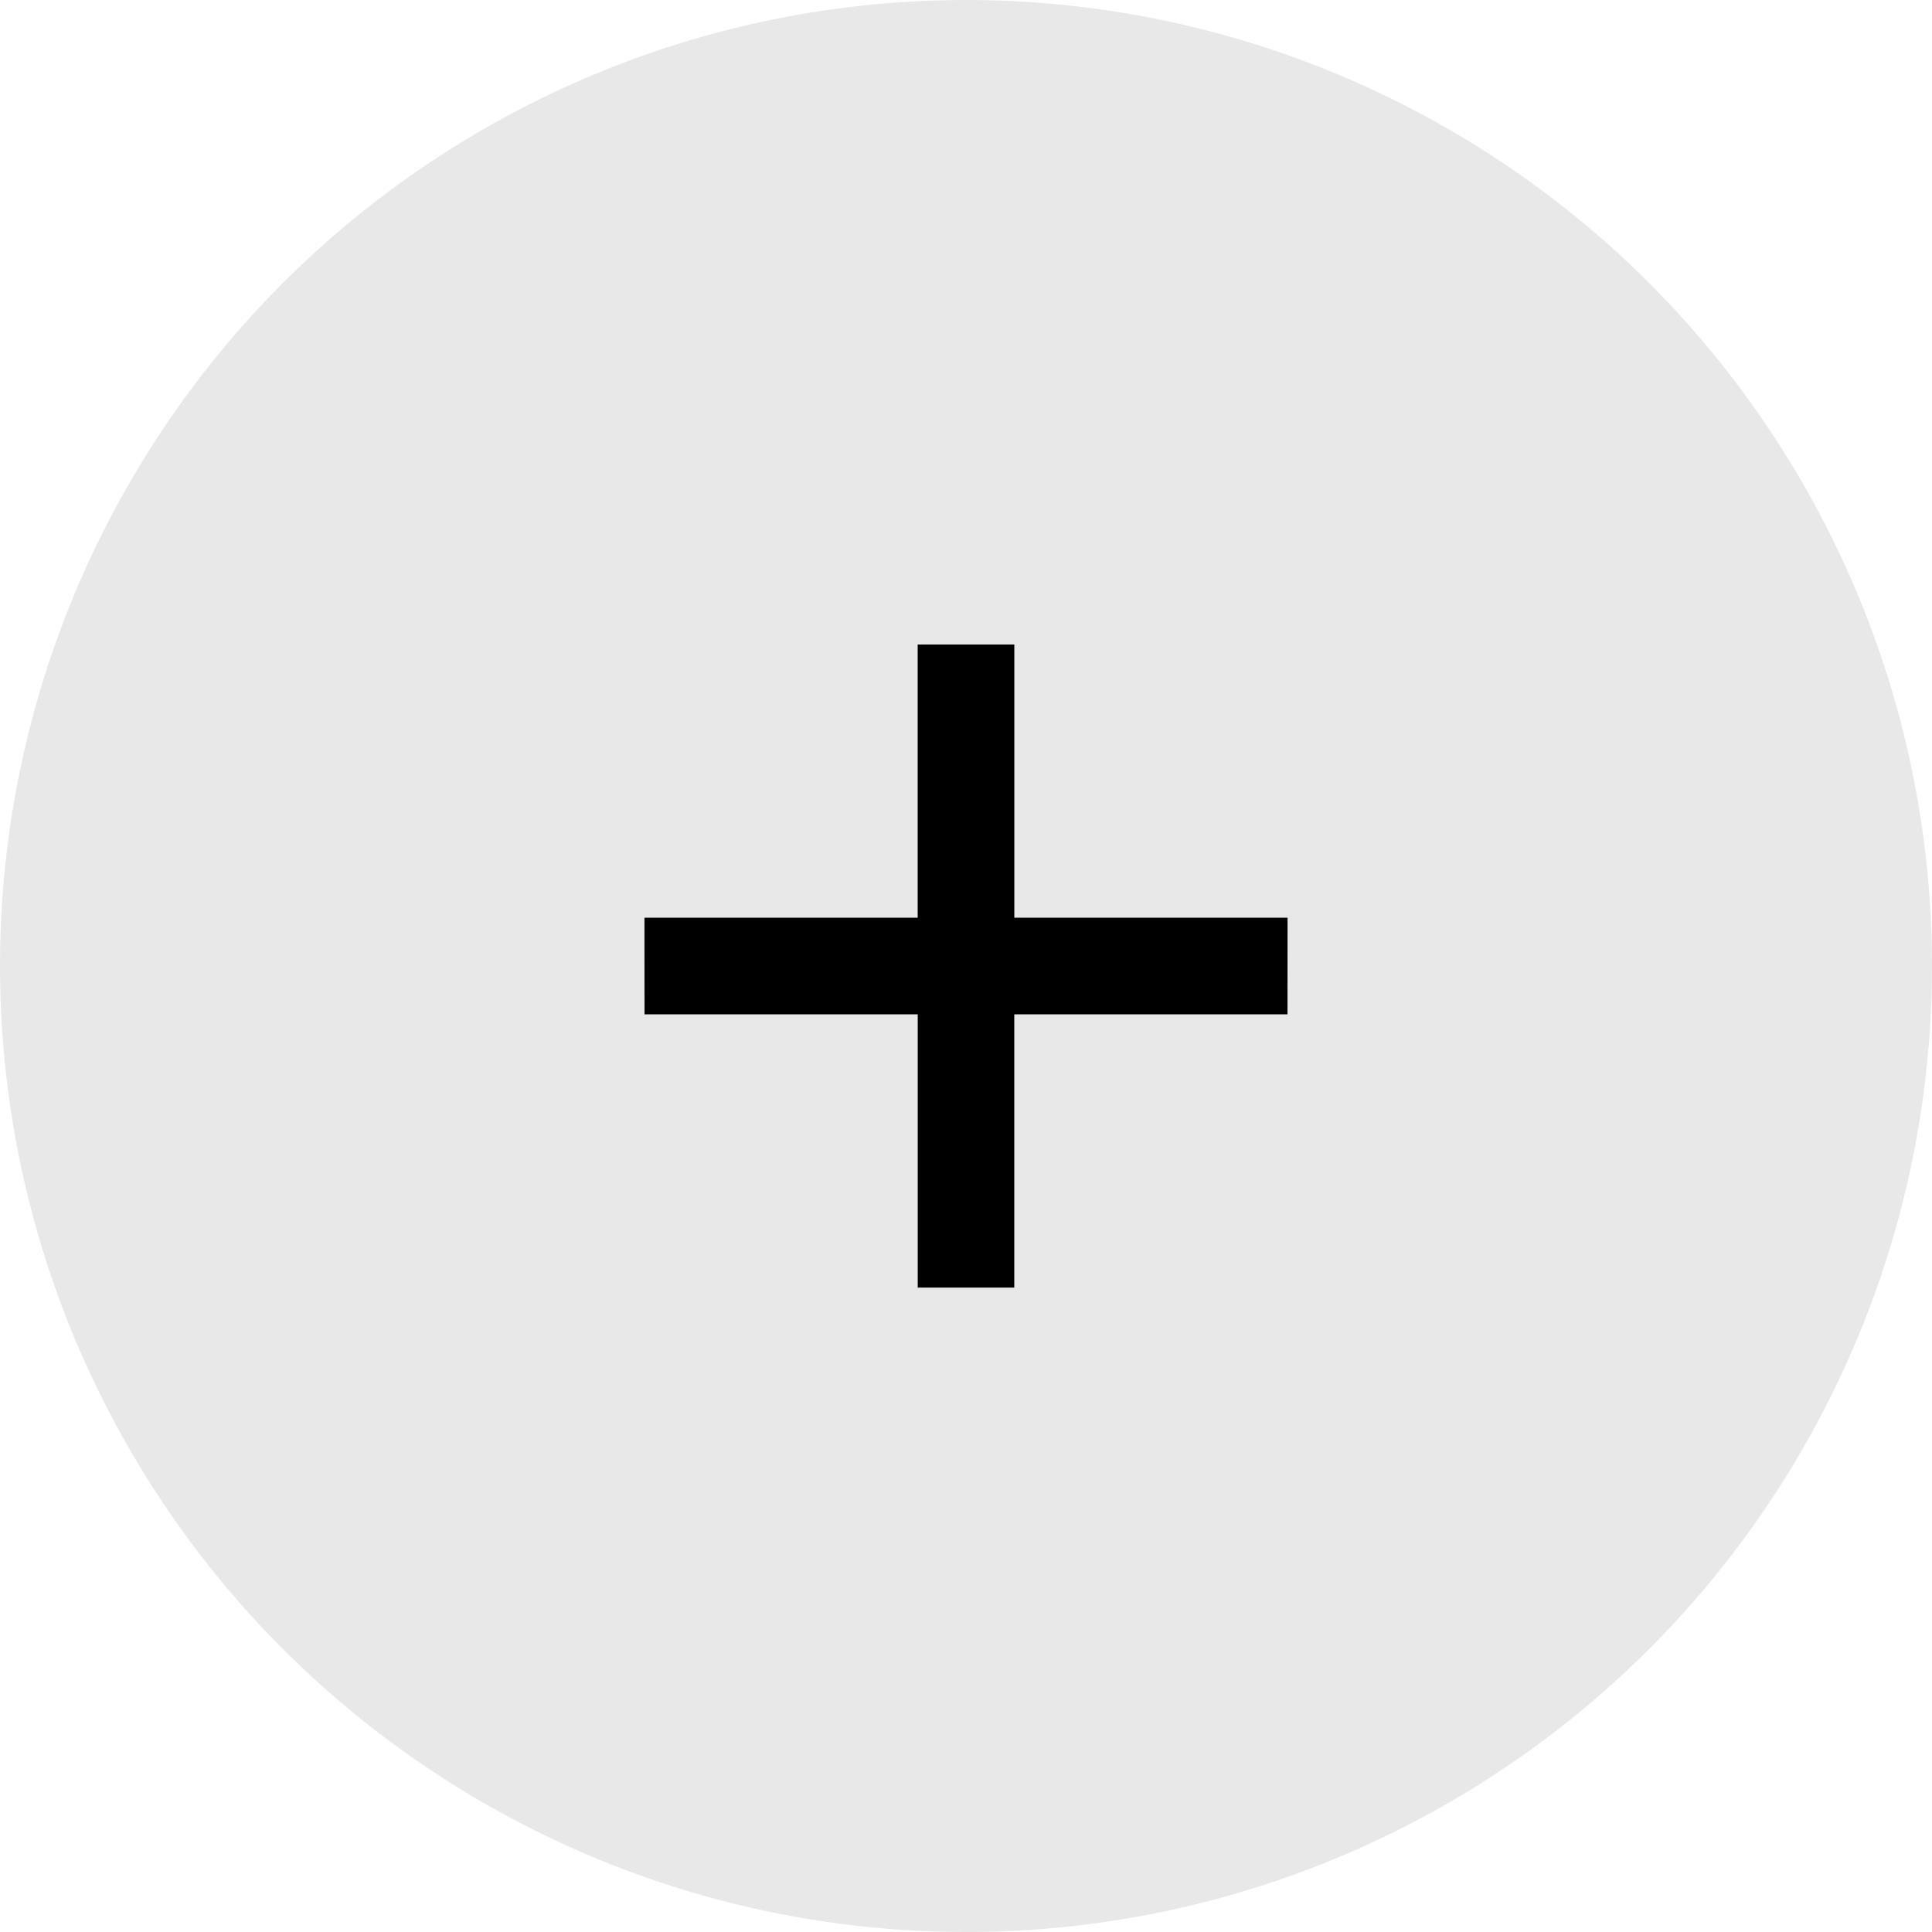
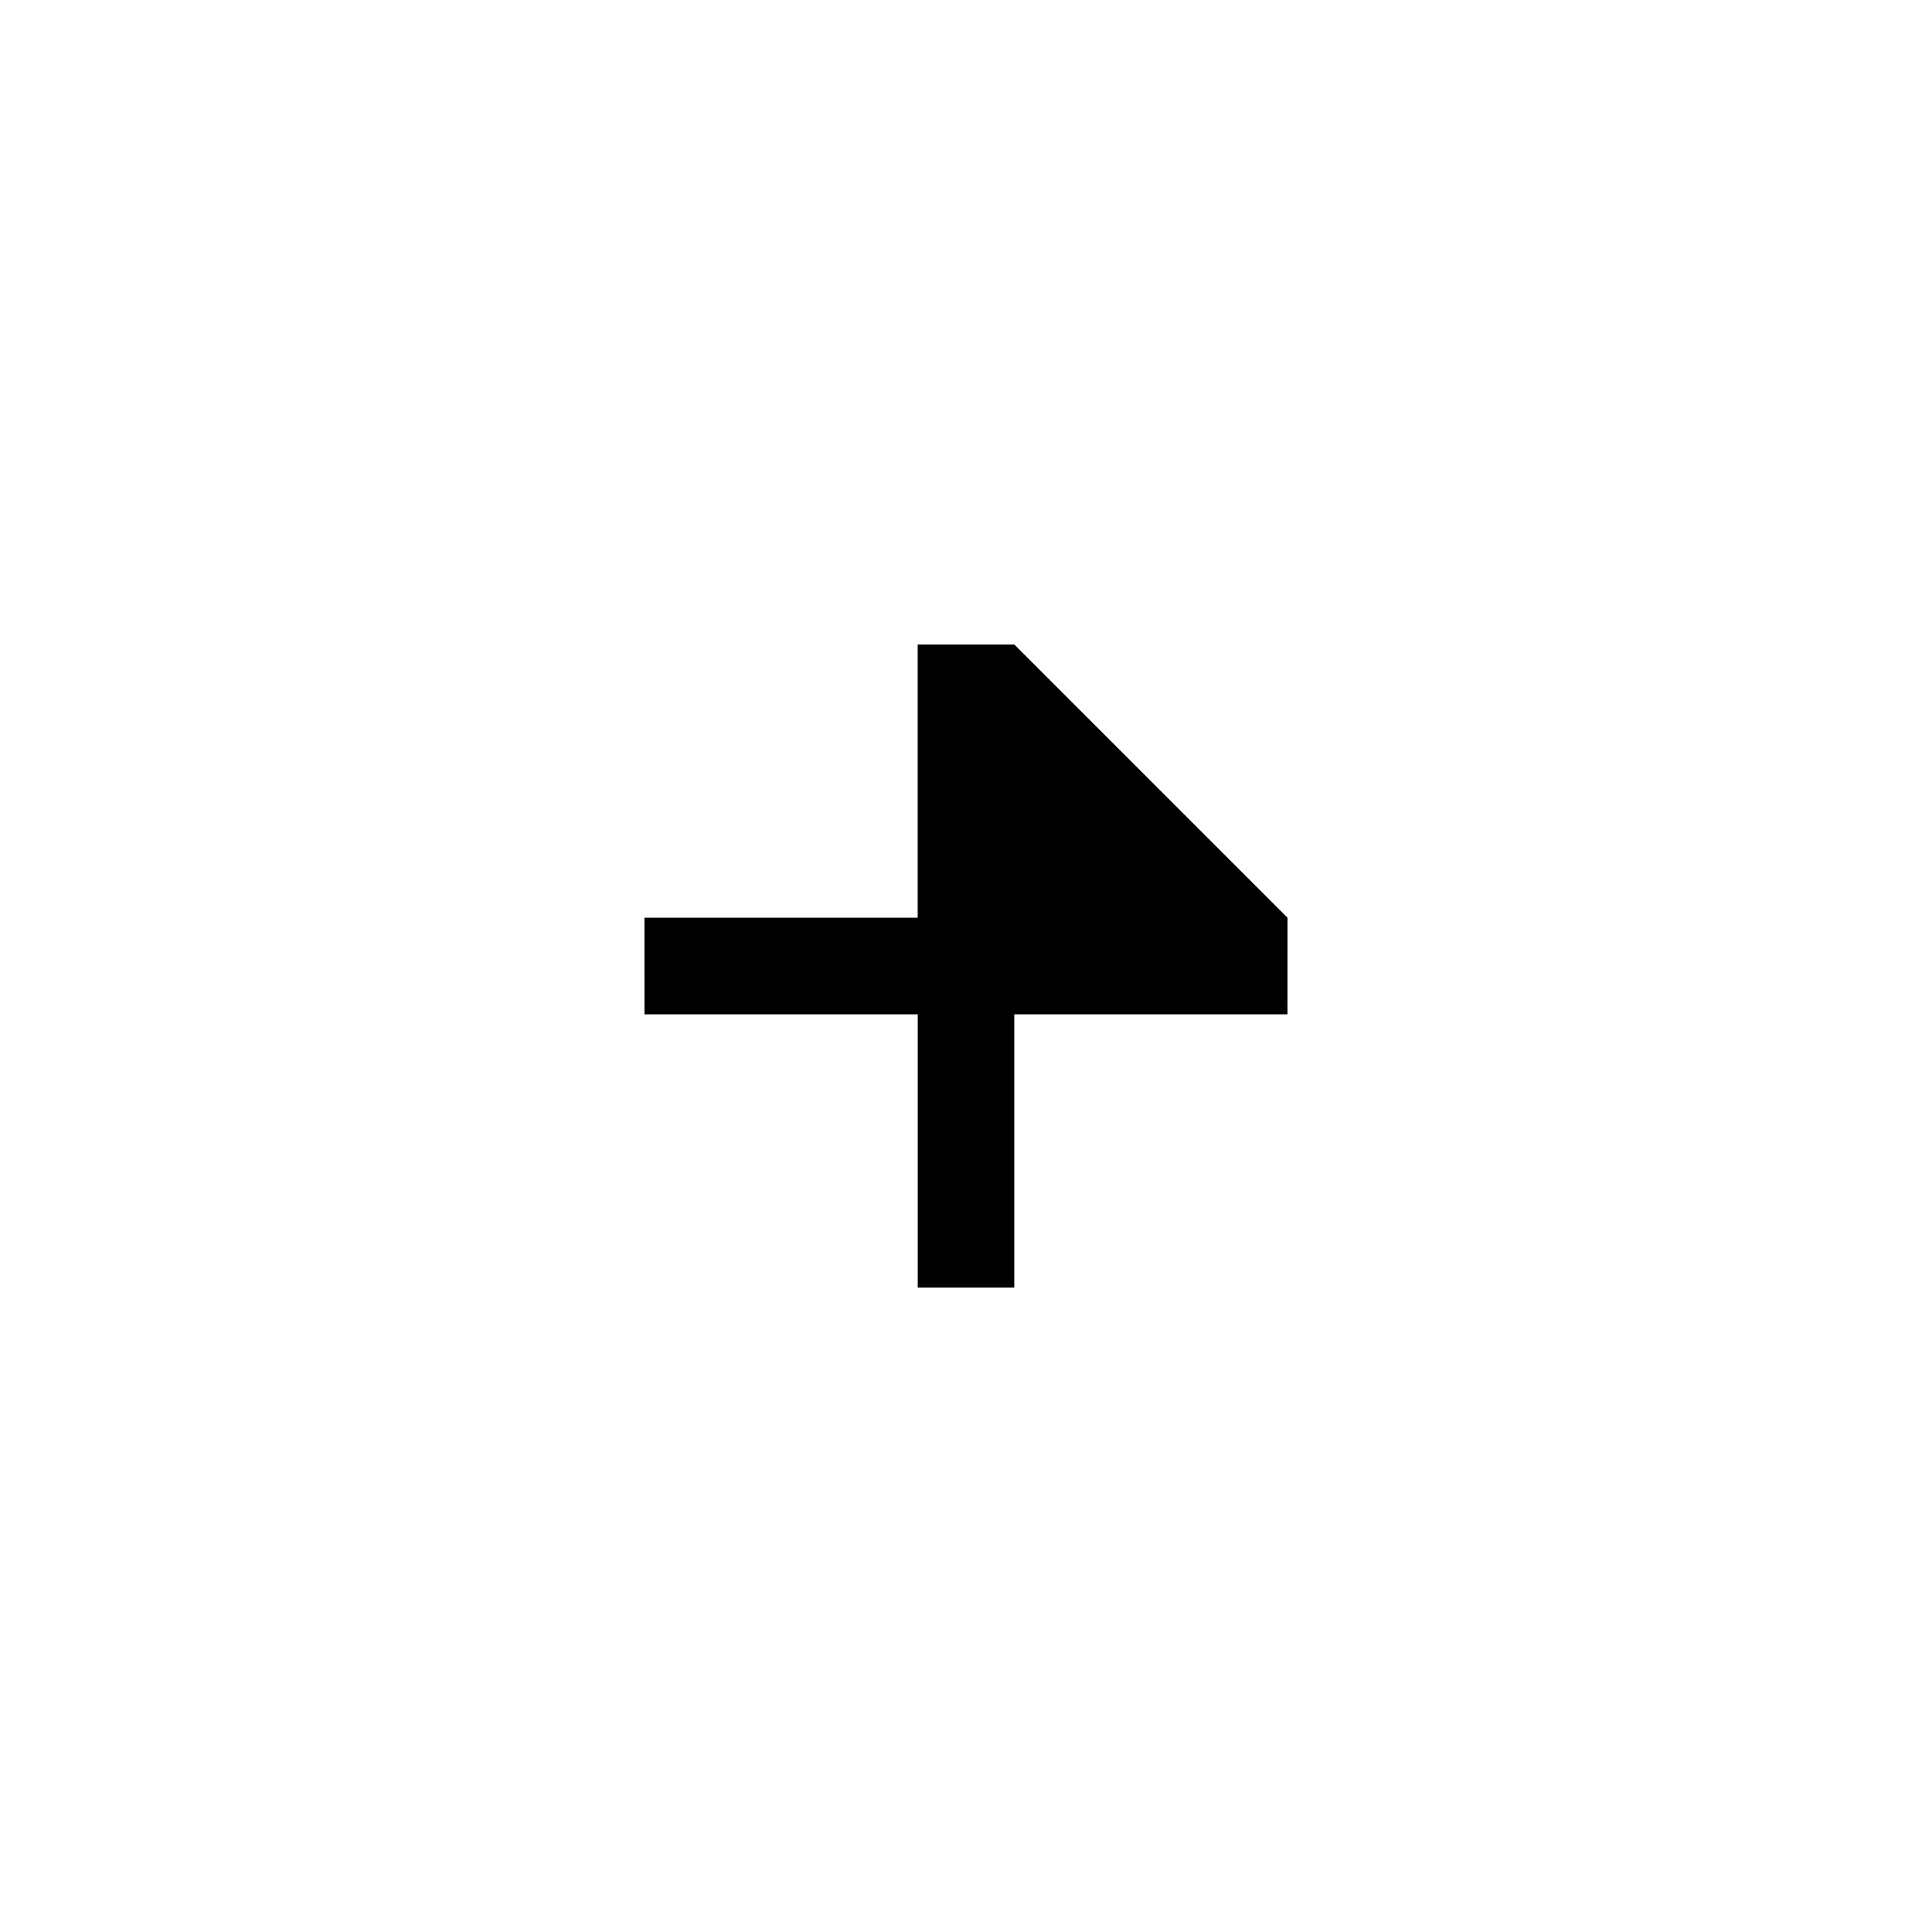
<svg xmlns="http://www.w3.org/2000/svg" width="27" height="27" viewBox="0 0 27 27">
  <g id="Group_31743" data-name="Group 31743" transform="translate(-291.5 -797.5)">
    <g id="Group_3" data-name="Group 3" transform="translate(291 797)">
-       <circle id="Ellipse_1" data-name="Ellipse 1" cx="13.5" cy="13.5" r="13.5" transform="translate(0.5 0.5)" fill="#e8e8e8" />
-       <path id="Union_1" data-name="Union 1" d="M3.655,4.609l-2.7,2.7L0,6.355l2.7-2.7L0,.955.955,0l2.7,2.7L6.355,0l.954.955-2.7,2.7,2.7,2.7-.954.954Z" transform="translate(14 8.832) rotate(45)" />
+       <path id="Union_1" data-name="Union 1" d="M3.655,4.609l-2.7,2.7L0,6.355l2.7-2.7L0,.955.955,0L6.355,0l.954.955-2.7,2.7,2.7,2.7-.954.954Z" transform="translate(14 8.832) rotate(45)" />
    </g>
  </g>
</svg>